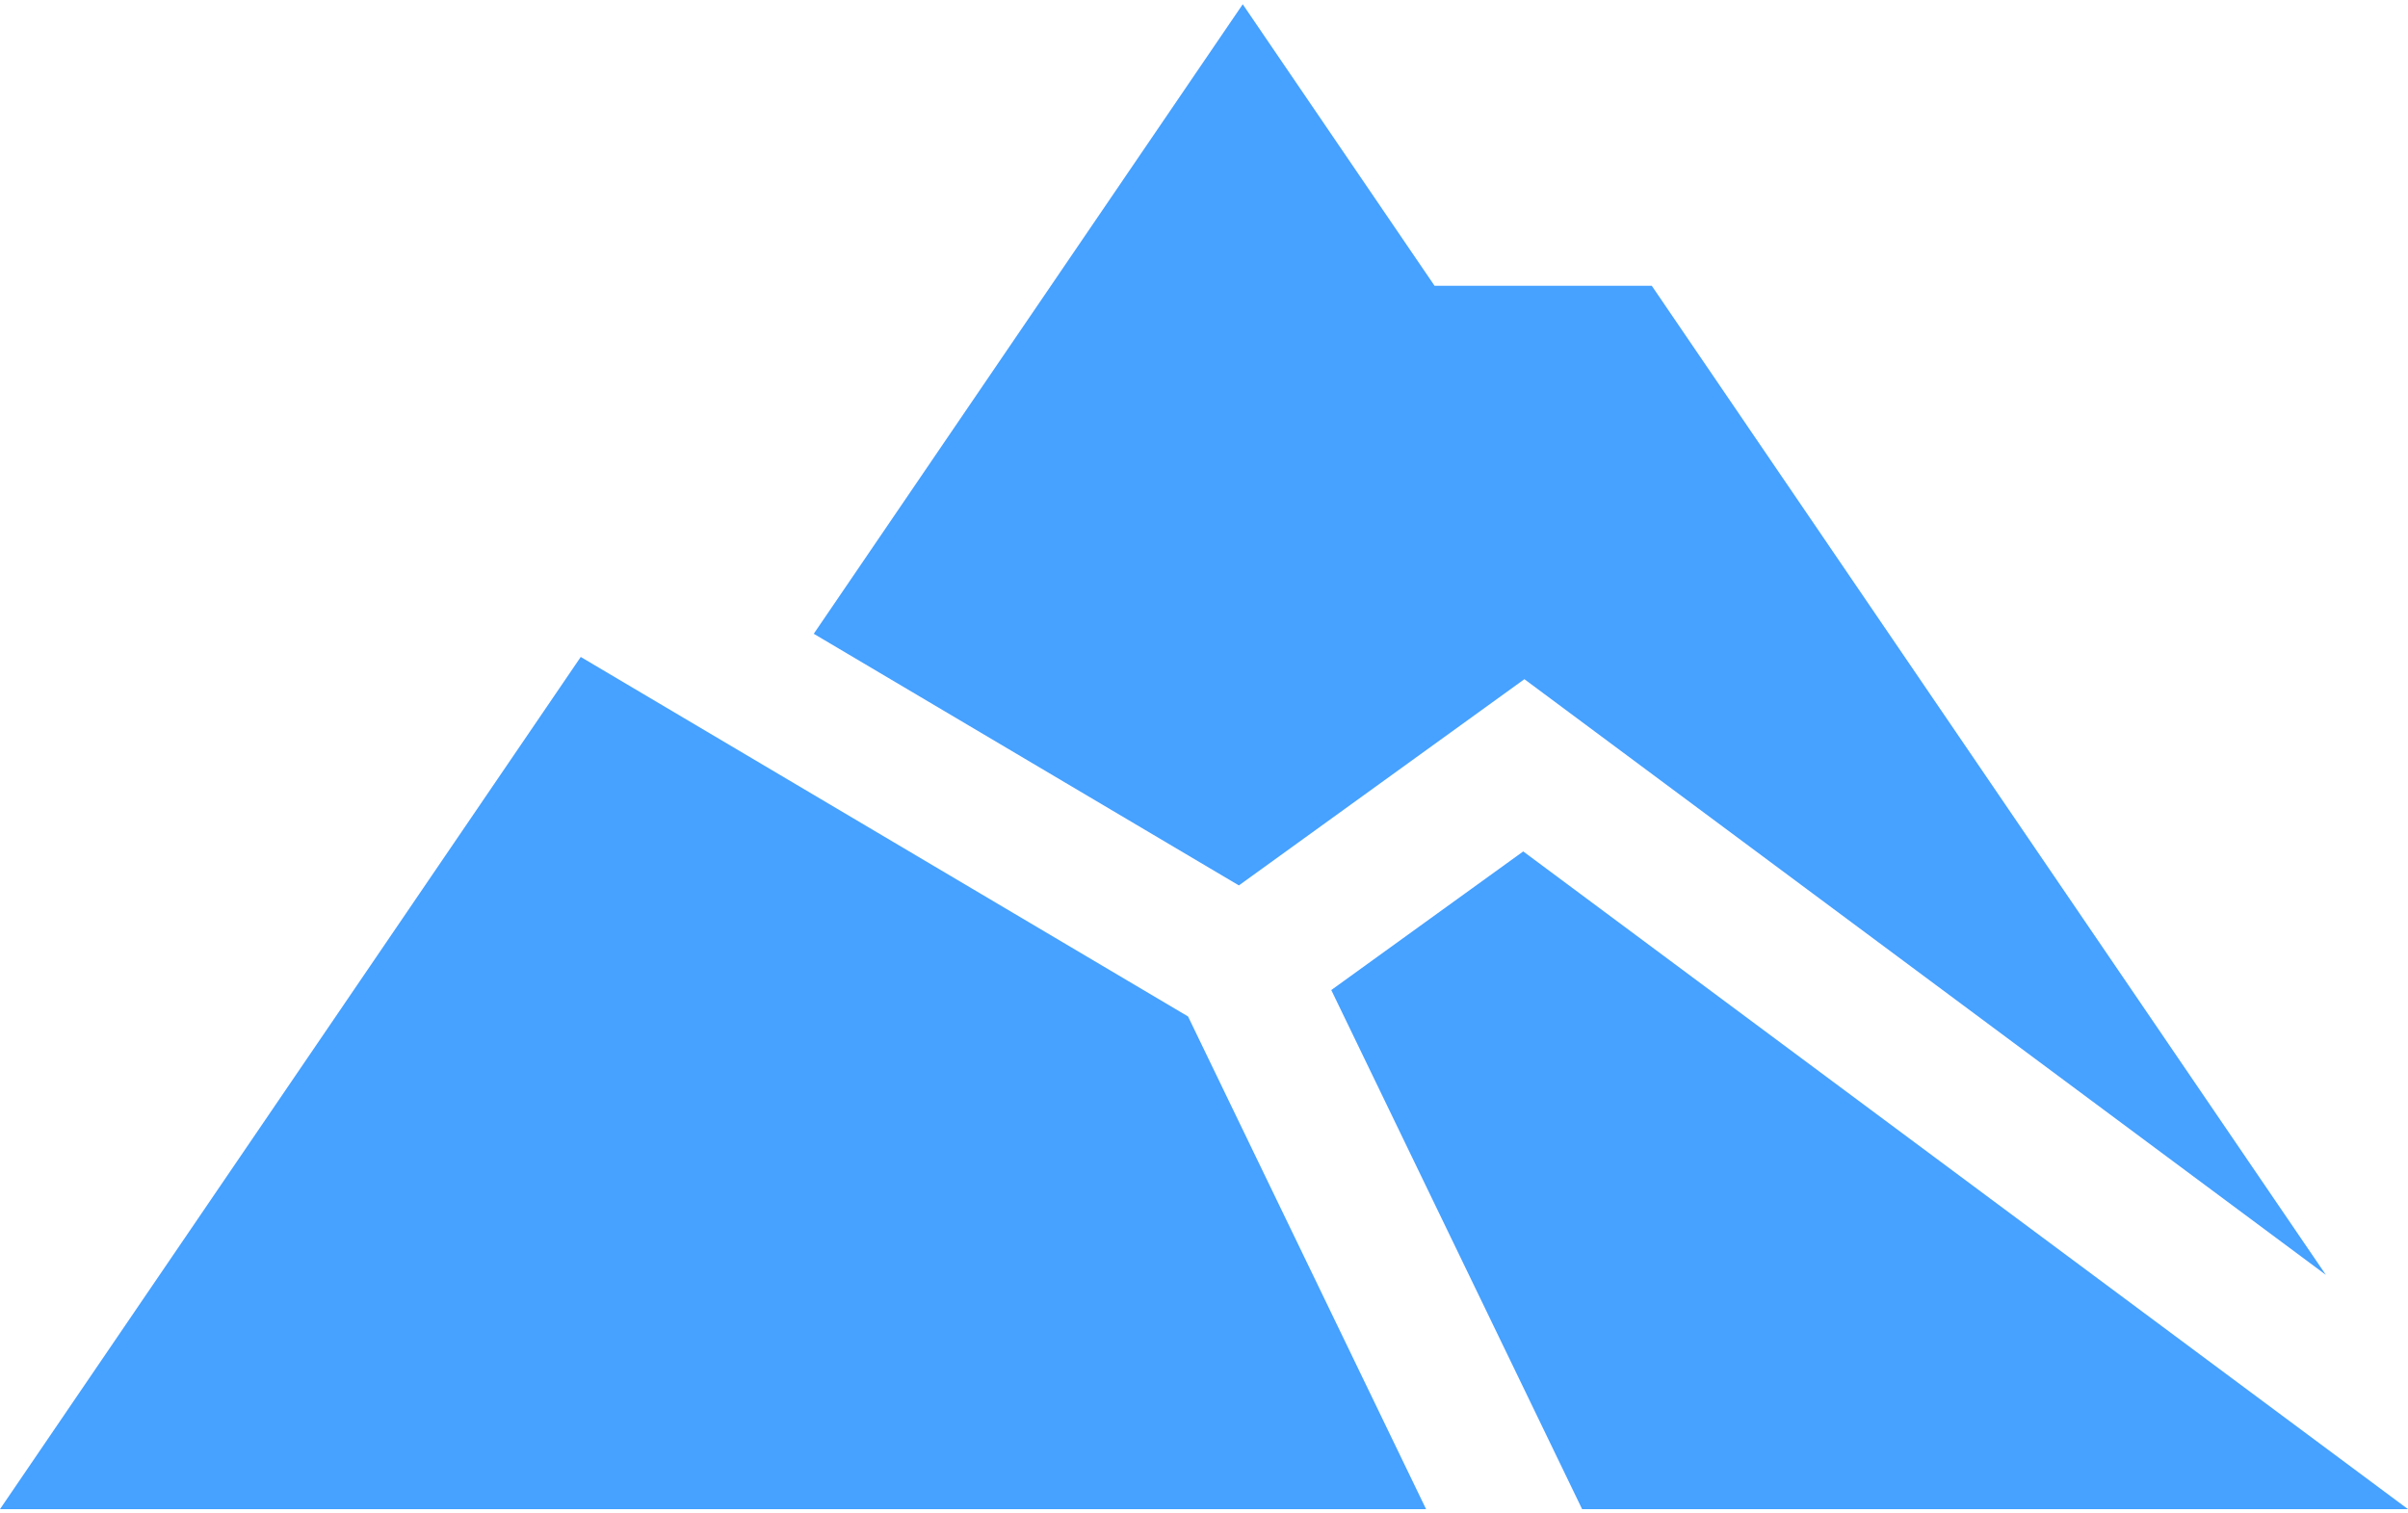
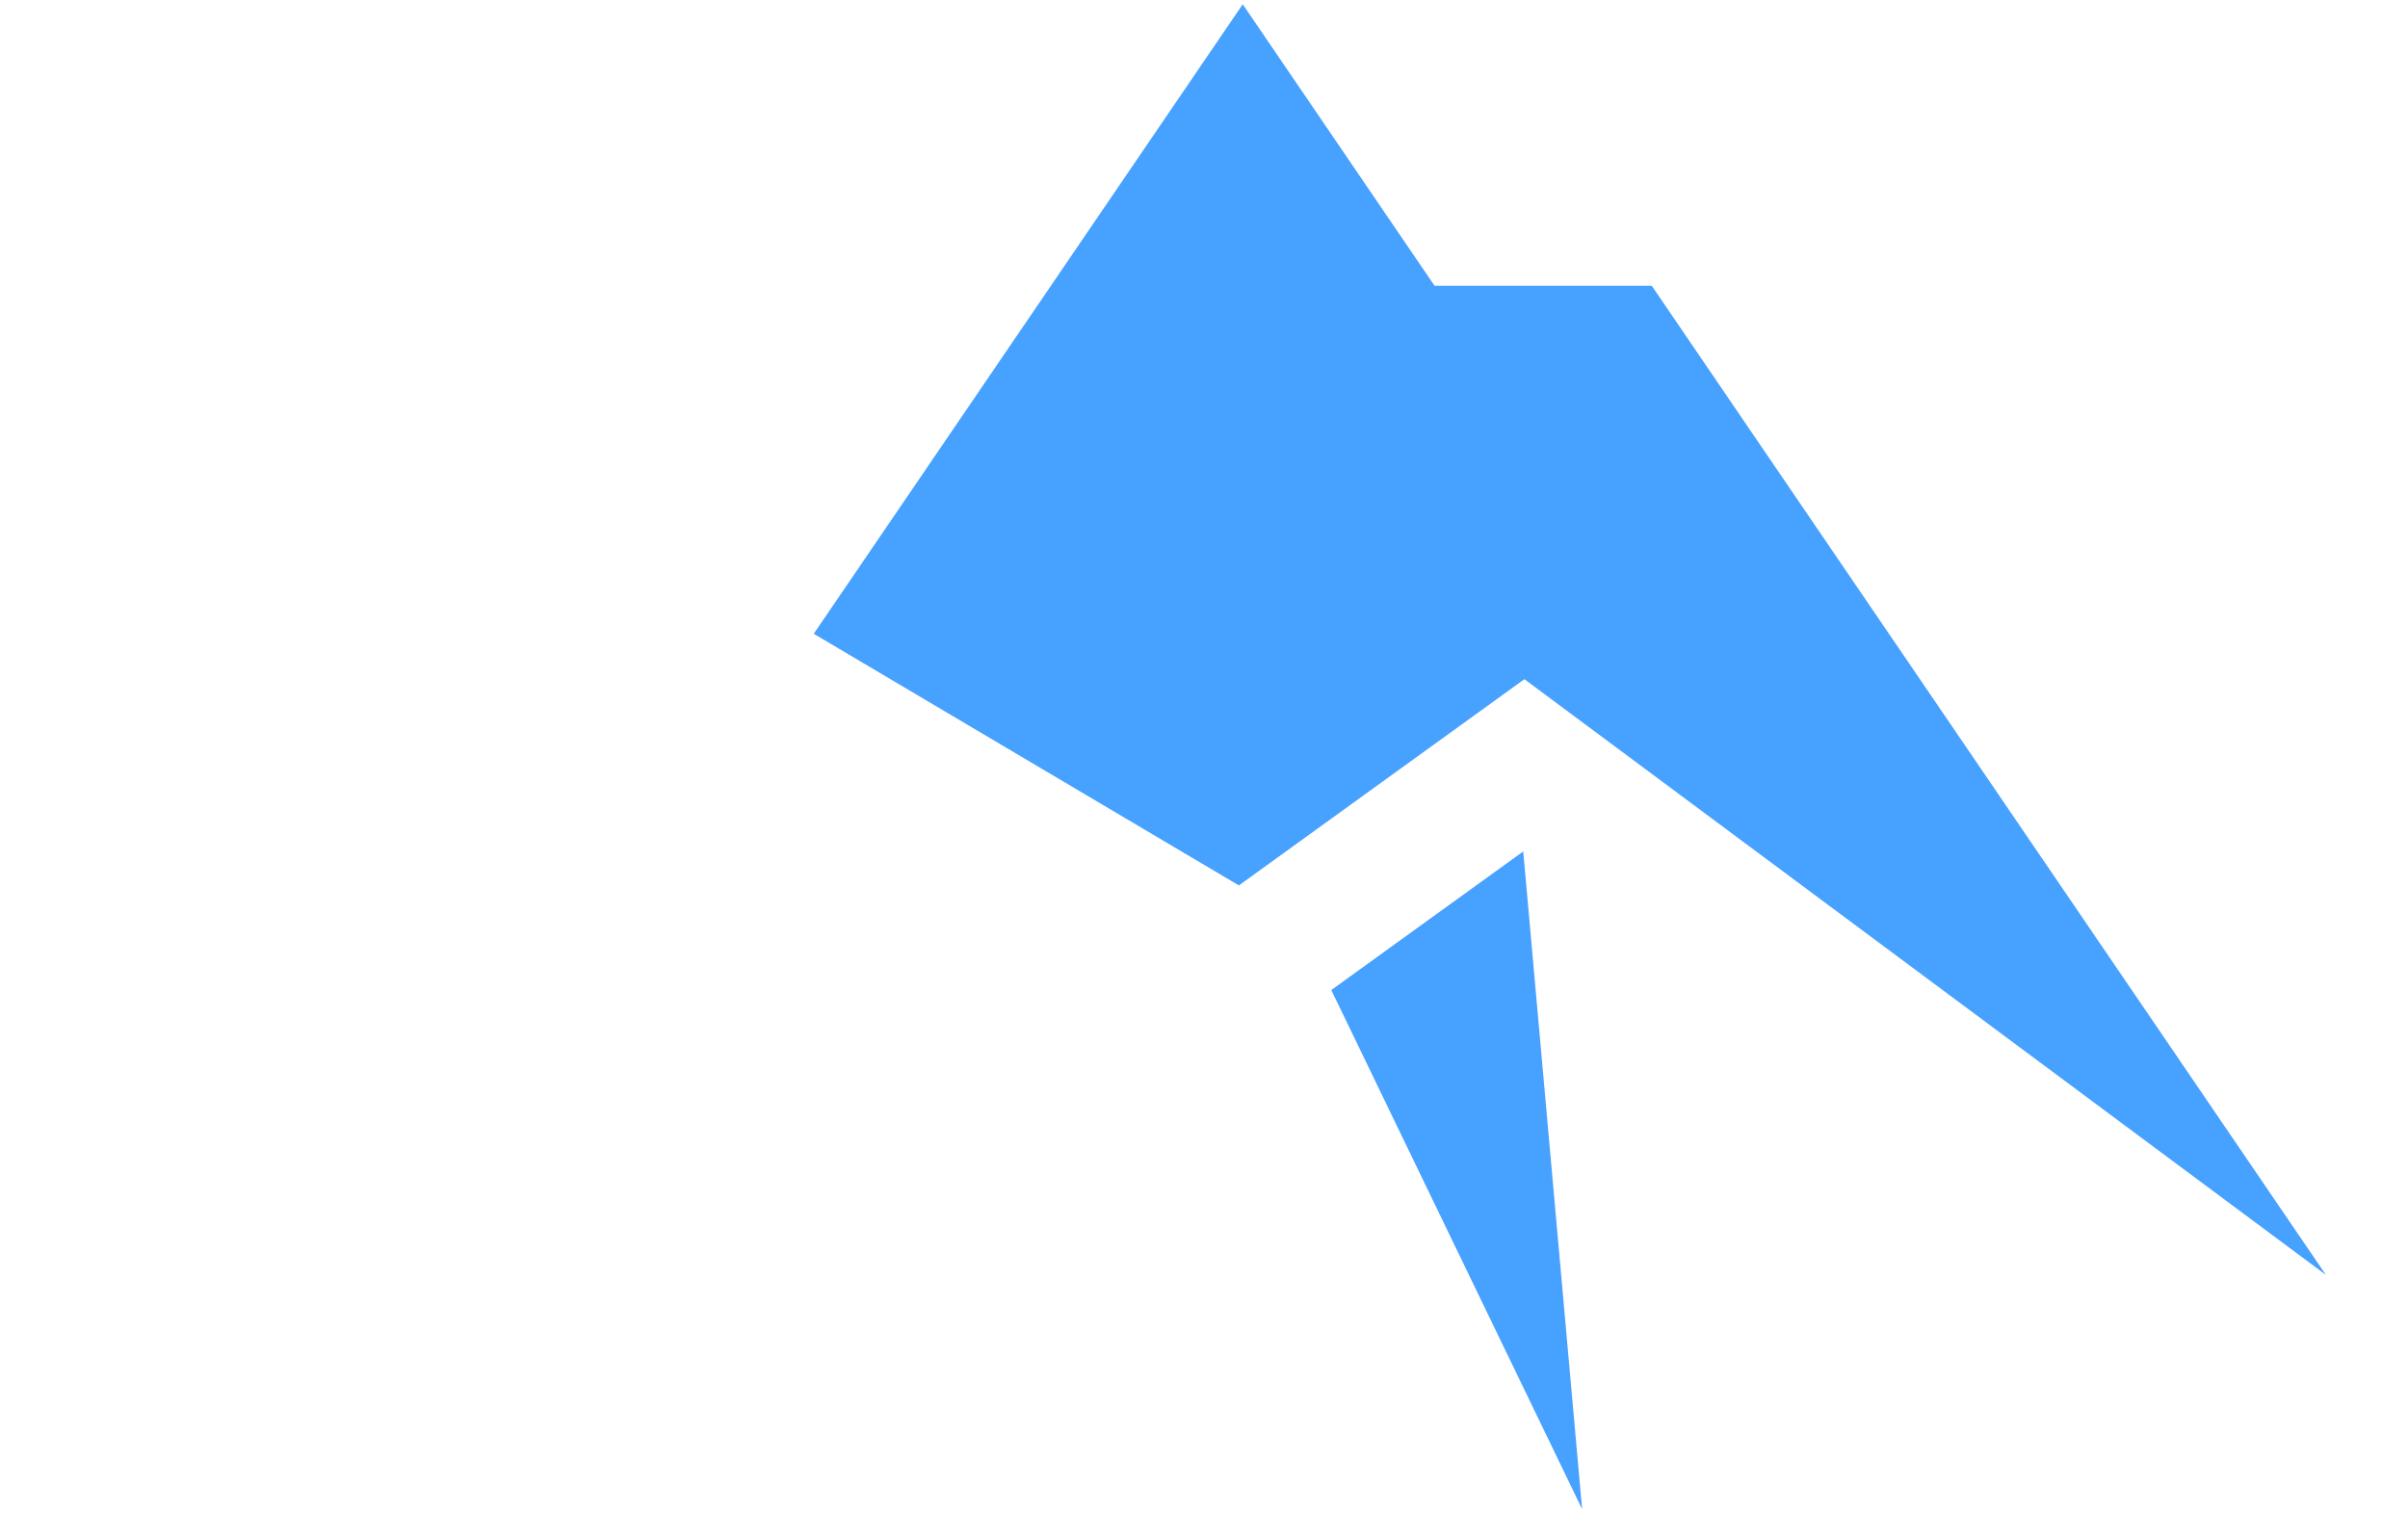
<svg xmlns="http://www.w3.org/2000/svg" width="35" height="22" viewBox="0 0 35 22" fill="none">
  <path d="M18.007 12.871L22.157 9.873L33.806 18.532L24.008 4.154H20.851L18.063 0.062L11.828 9.213L18.007 12.871Z" fill="#46A1FF" />
-   <path d="M8.441 9.55L0 21.938H20.728L17.268 14.776L8.441 9.55Z" fill="#46A1FF" />
-   <path d="M22.14 12.377L19.35 14.392L22.996 21.938H35L22.14 12.377Z" fill="#46A1FF" />
+   <path d="M22.14 12.377L19.35 14.392L22.996 21.938L22.14 12.377Z" fill="#46A1FF" />
</svg>